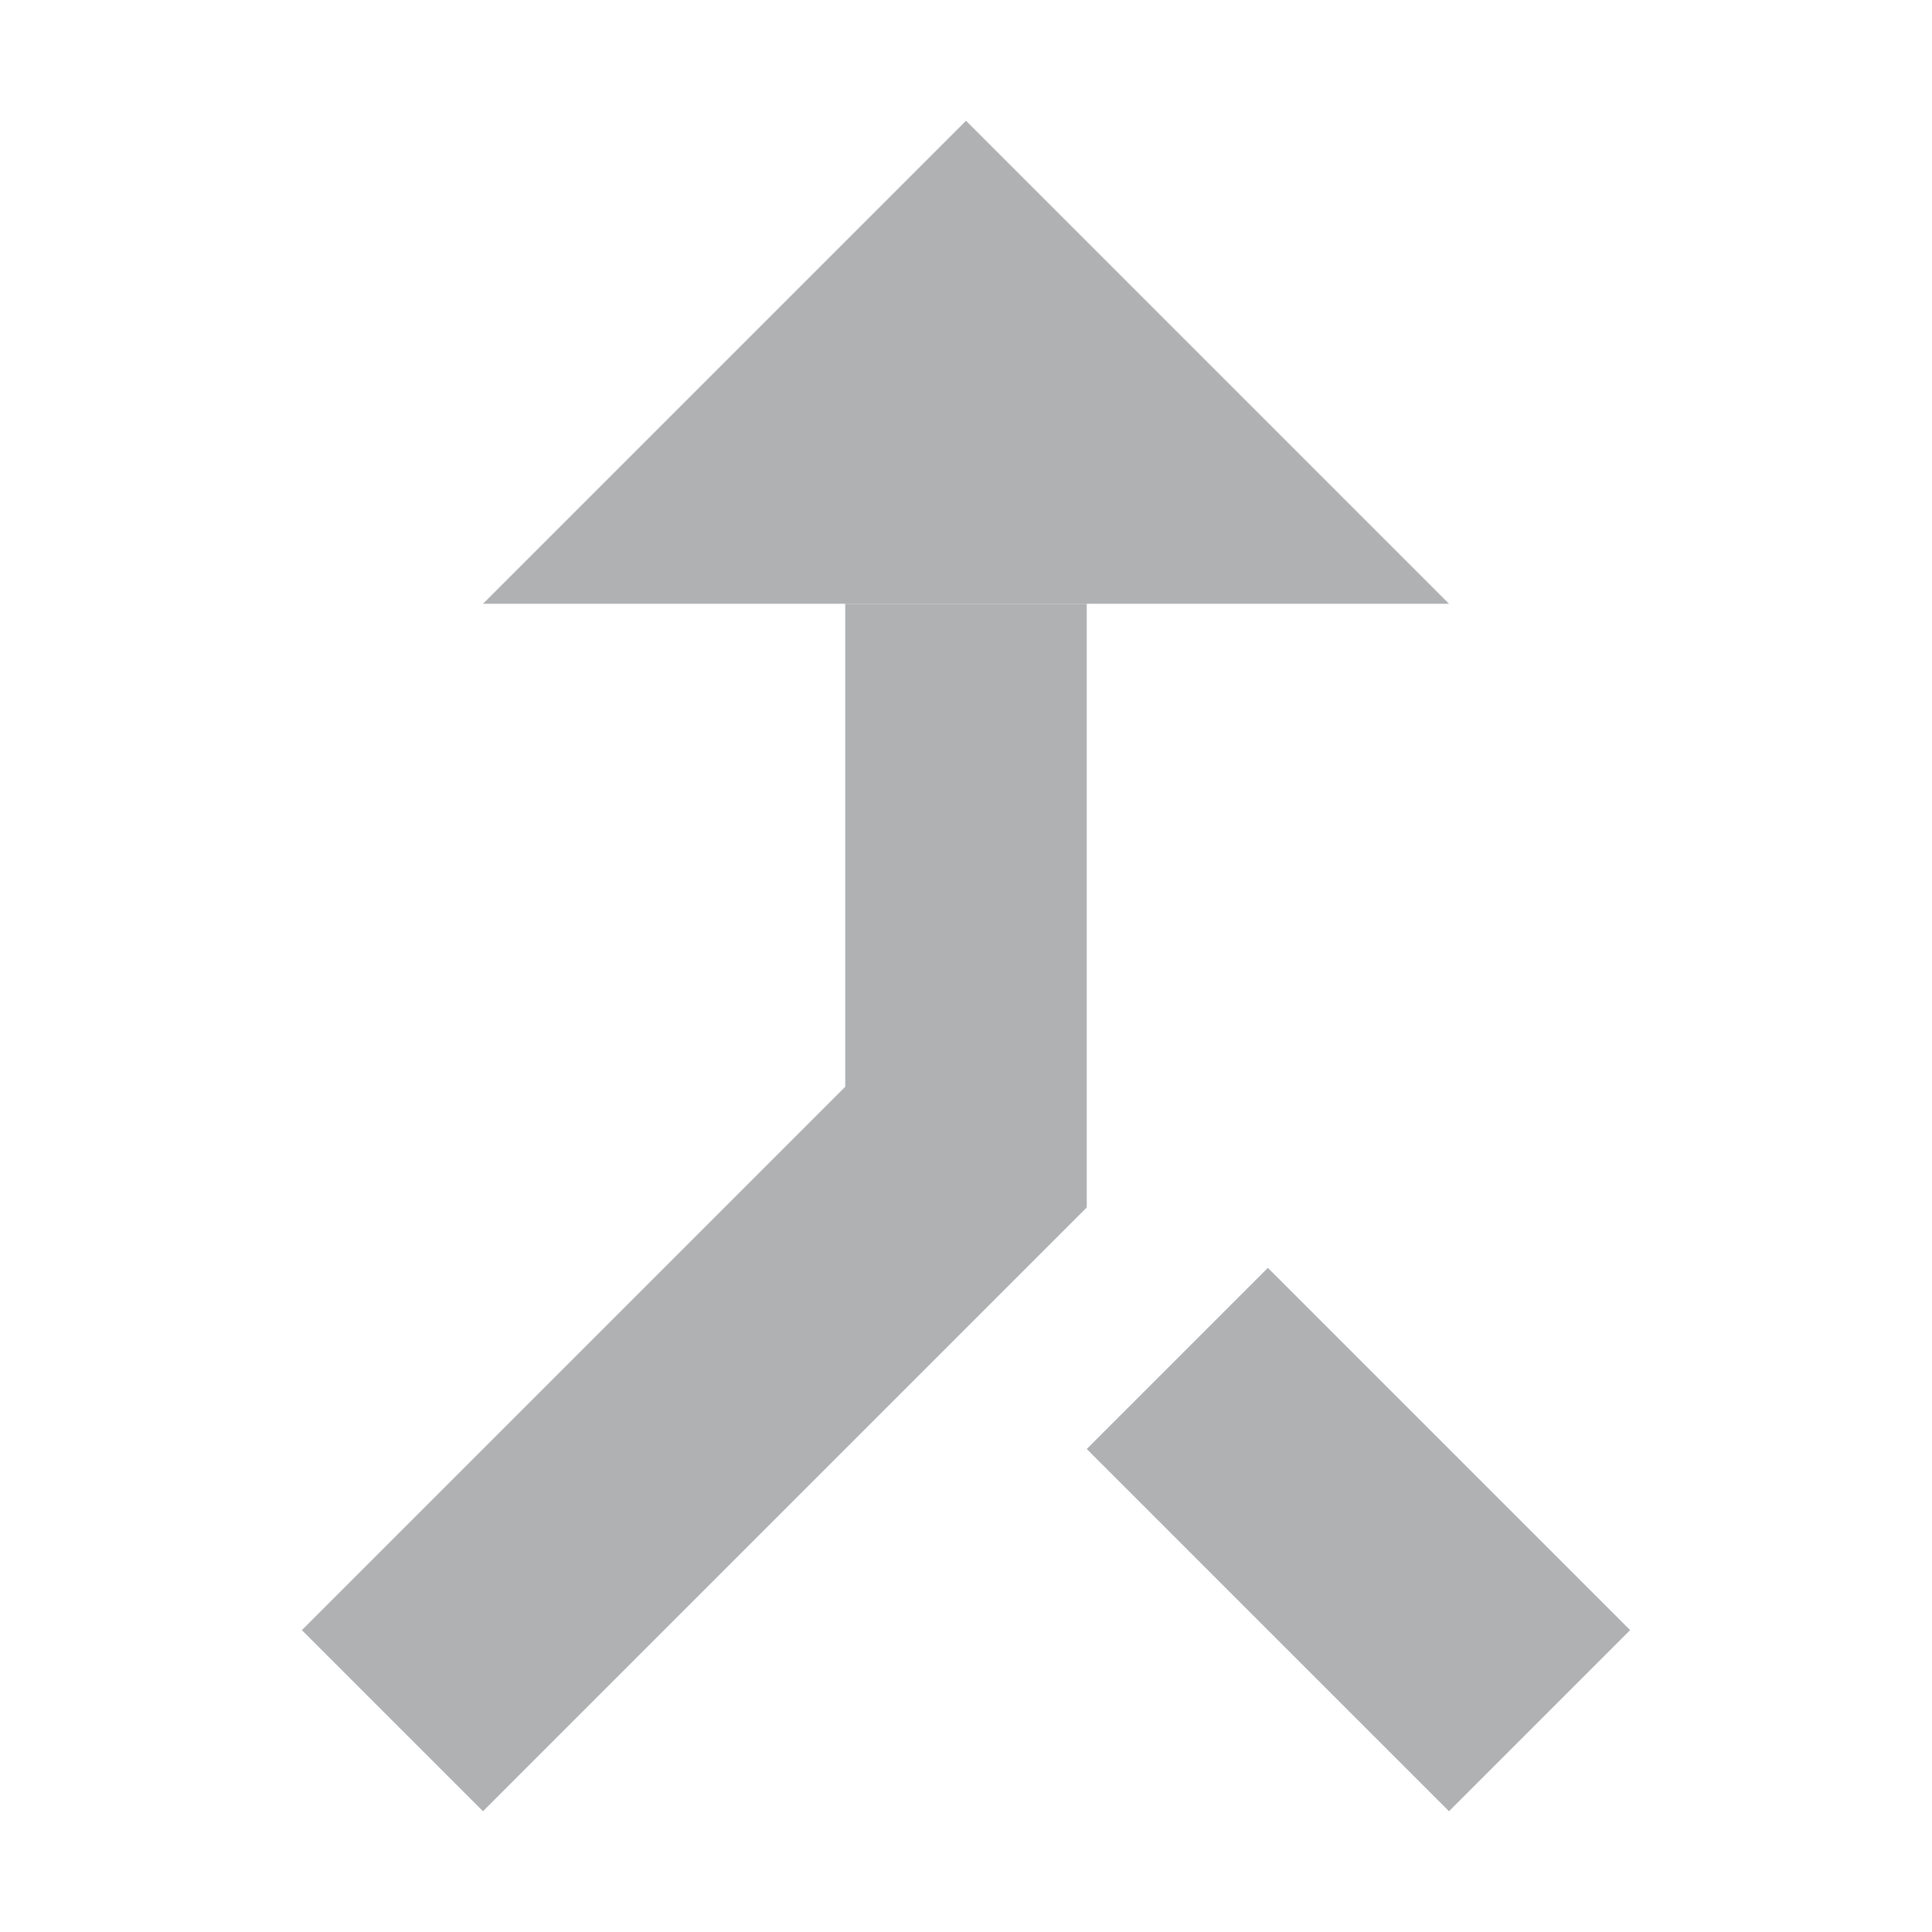
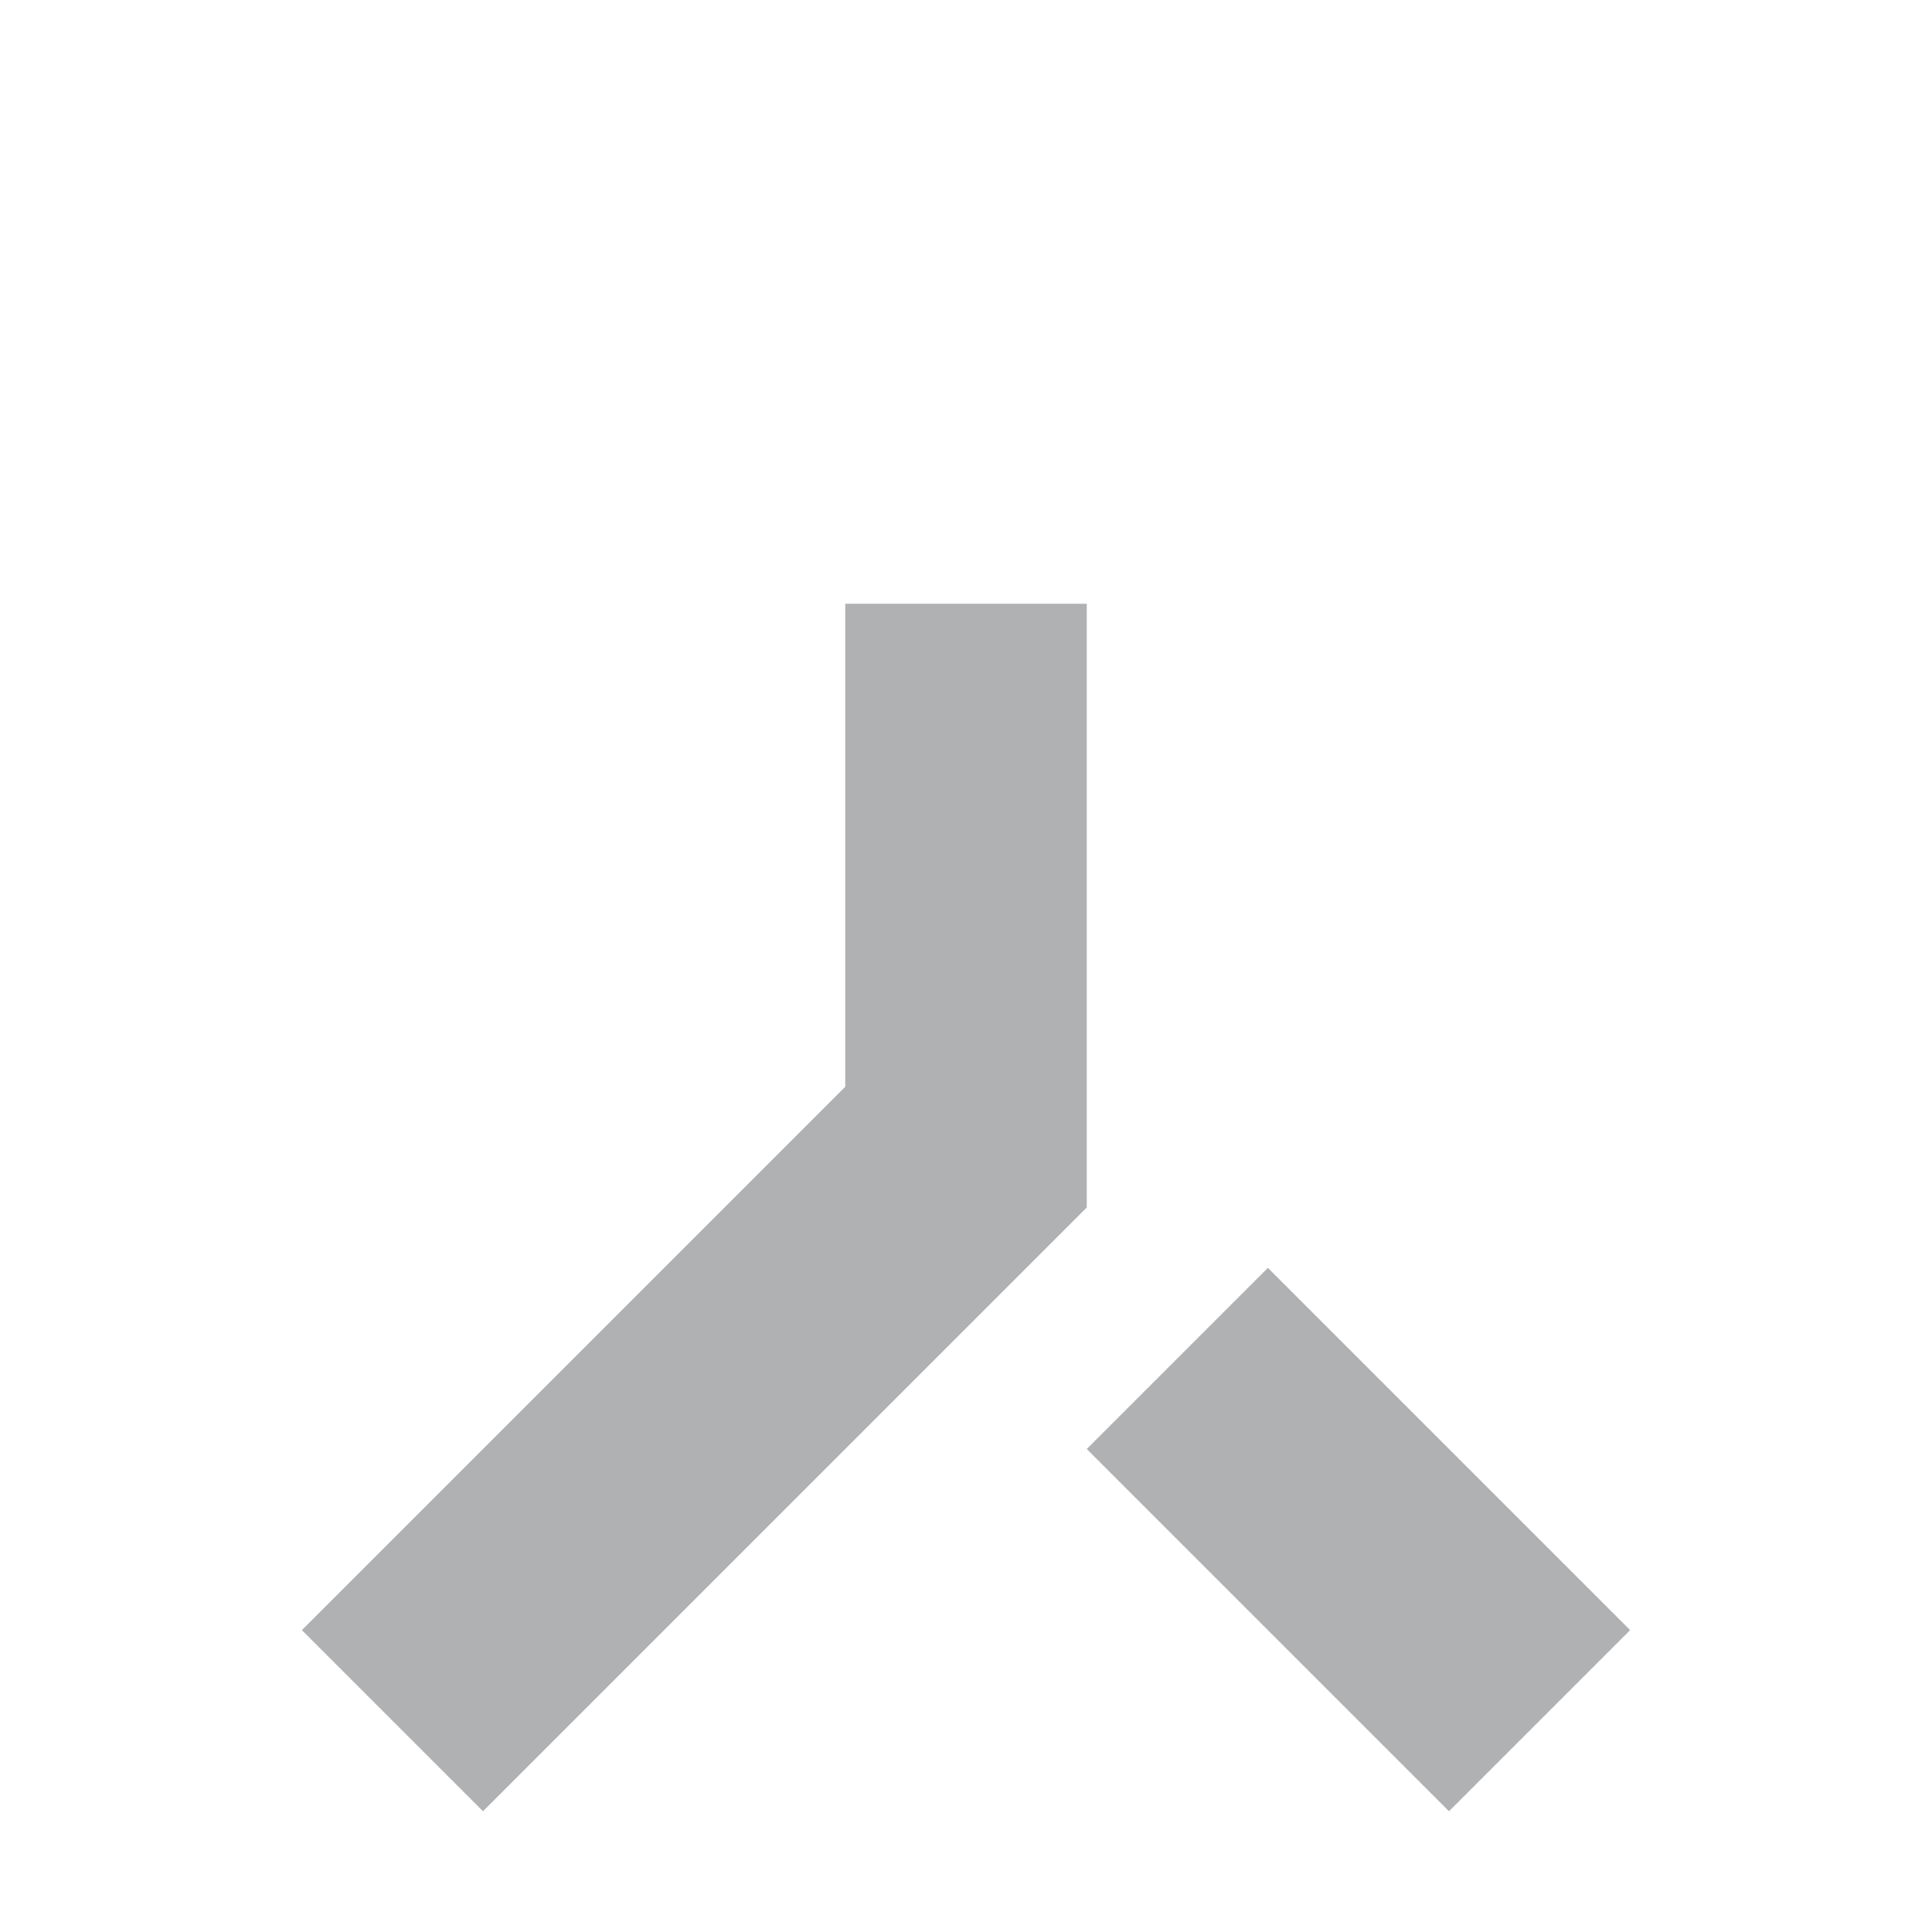
<svg xmlns="http://www.w3.org/2000/svg" width="16" height="16" viewBox="0 0 16 16">
  <g fill="#AFB1B3" fill-rule="evenodd" transform="translate(2 1)">
    <polygon points="7 11 8.5 9.5 11.5 12.5 10 14" />
    <polygon points=".5 12.5 5 8 5 4 7 4 7 9 2 14" />
-     <polygon points="6 0 10 4 2 4" />
  </g>
</svg>